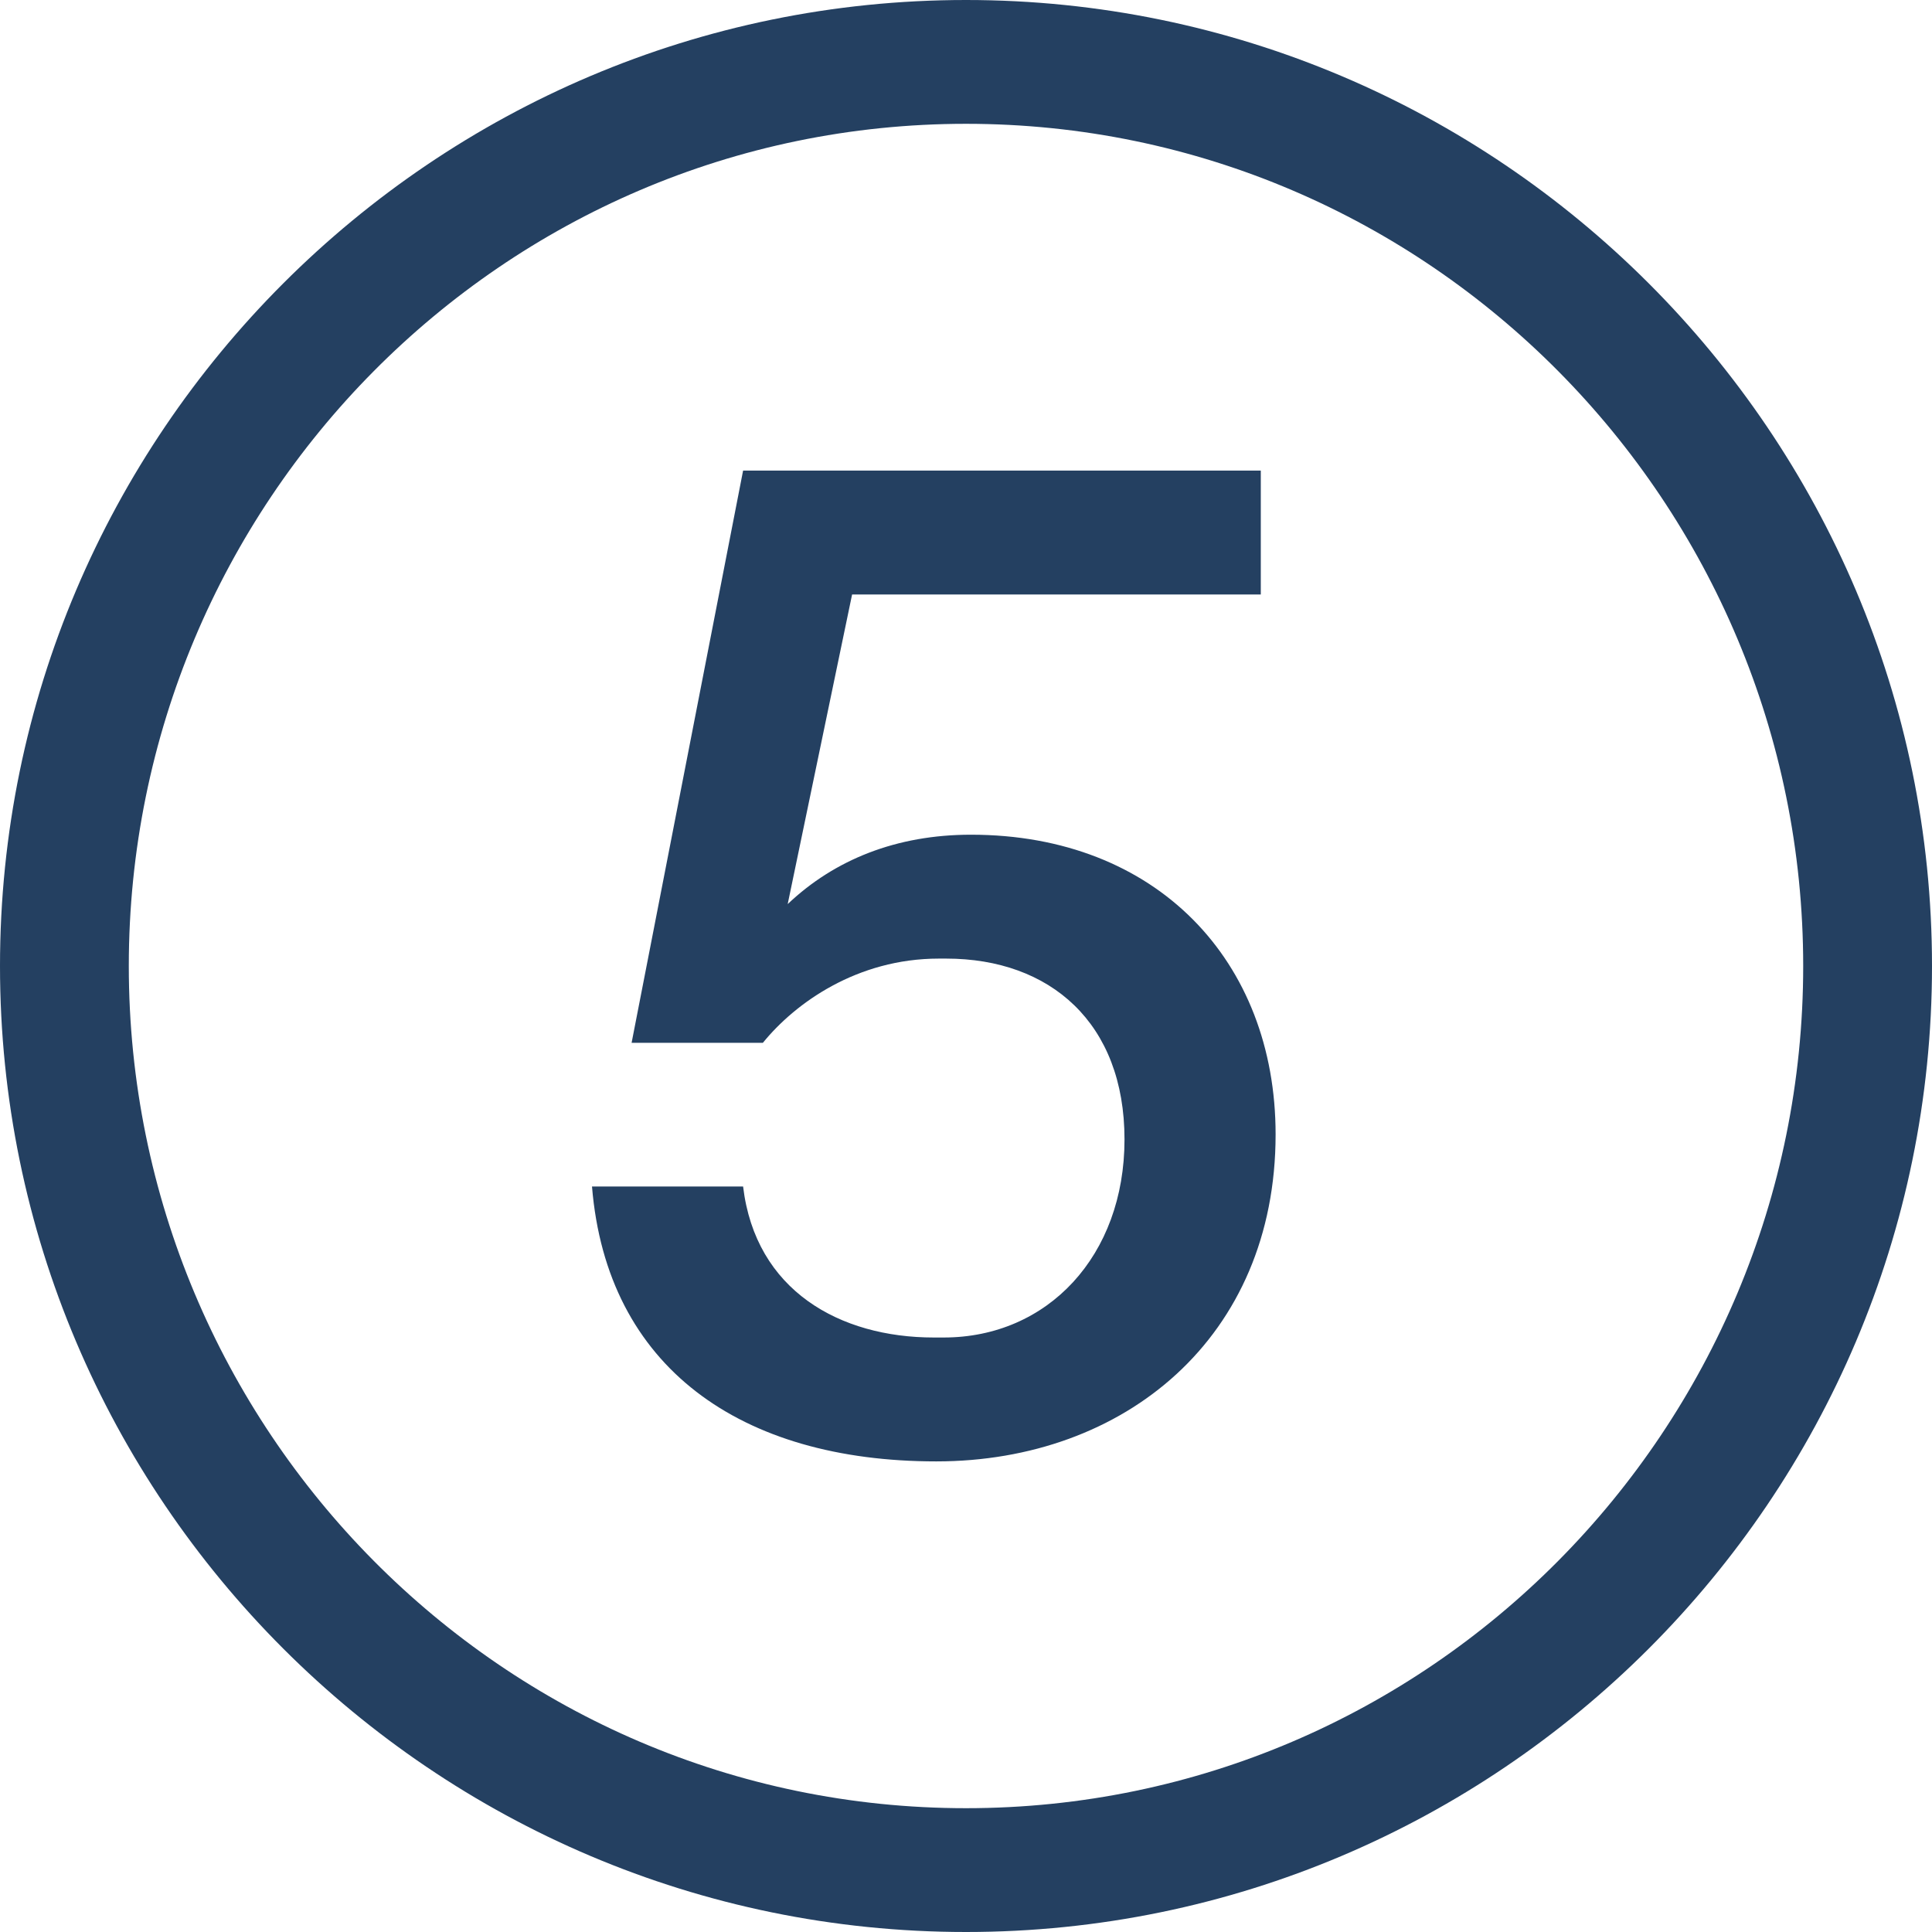
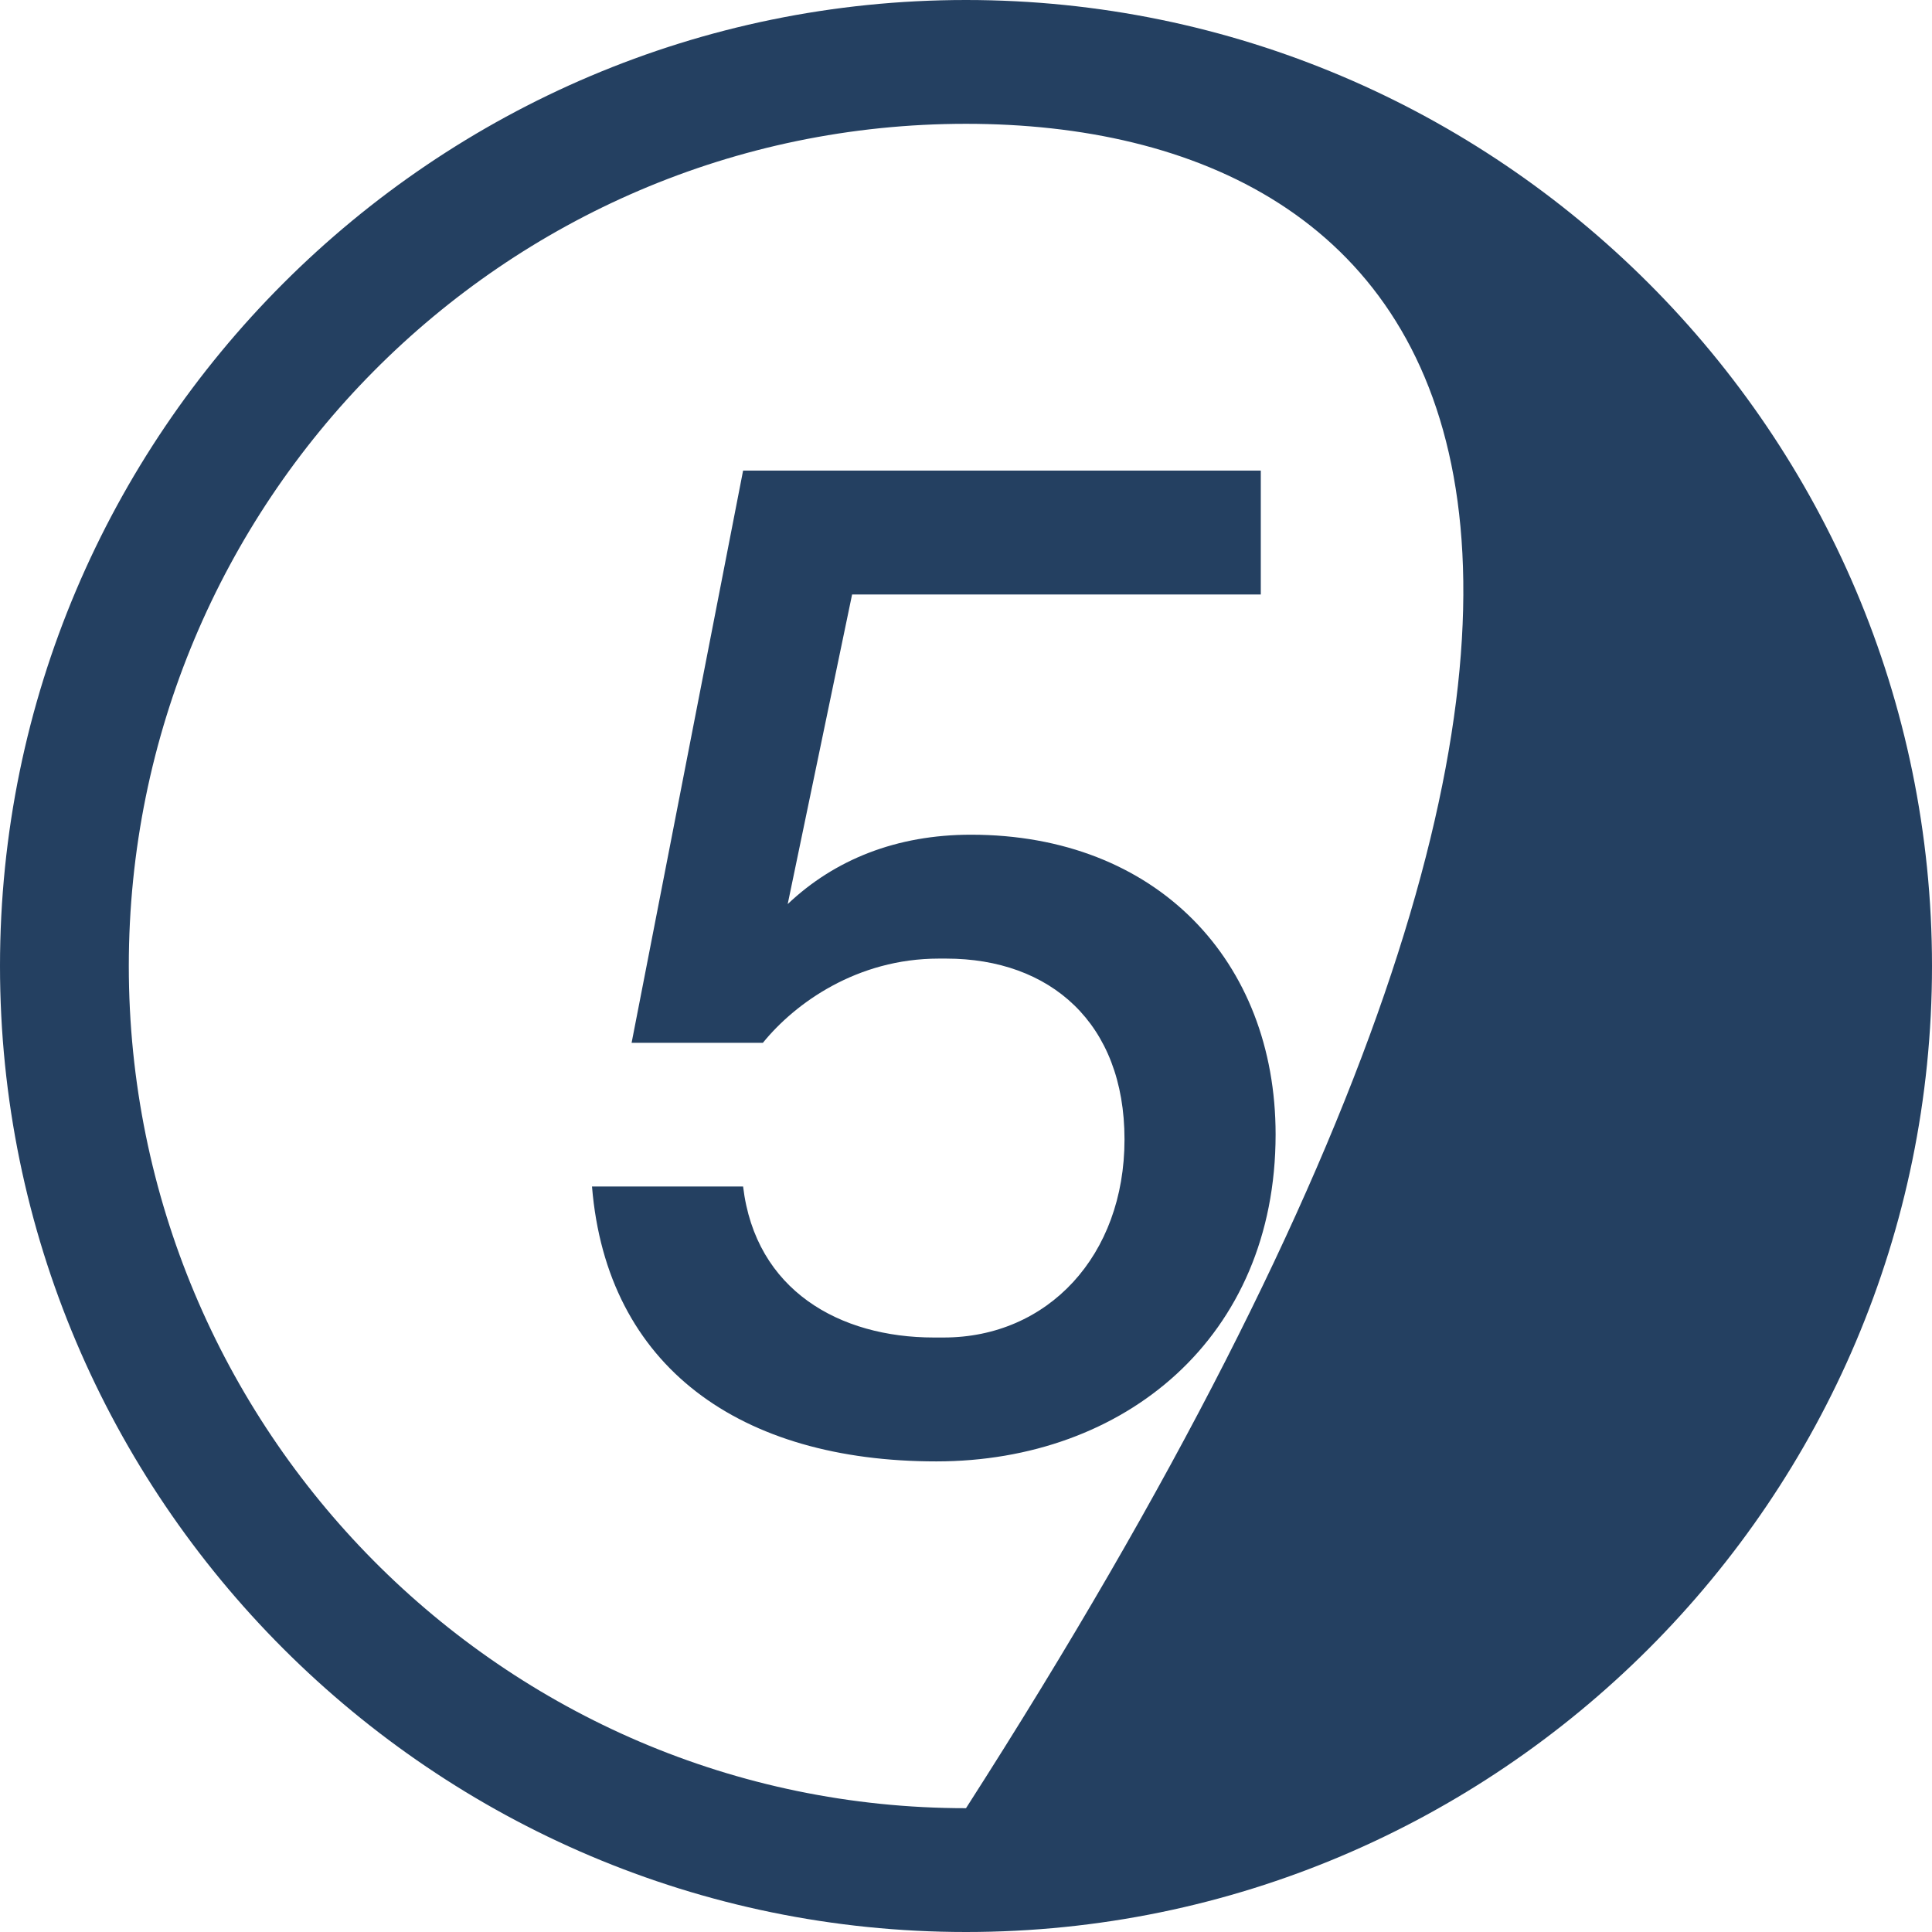
<svg xmlns="http://www.w3.org/2000/svg" width="24" height="24" viewBox="0 0 24 24" fill="none">
-   <path d="M11.631 18.154C9.2 18.154 7.538 16.985 7.354 14.739H9.231C9.385 16.031 10.431 16.615 11.6 16.615H11.723C13.015 16.615 13.969 15.6 13.969 14.154C13.969 12.708 13.046 11.908 11.754 11.908H11.662C10.646 11.908 9.877 12.461 9.477 12.954H7.846L9.231 5.846H15.662V7.385H10.585L9.785 11.231C10.369 10.677 11.139 10.369 12.062 10.369C14.369 10.369 15.846 11.938 15.846 14.092C15.846 16.615 13.969 18.154 11.631 18.154ZM0 12C0 5.385 5.385 0 12 0C18.615 0 24 5.385 24 12C24 18.615 18.615 24 12 24C5.385 24 0 18.615 0 12ZM1.6 12C1.6 17.754 6.246 22.462 12 22.462C17.754 22.462 22.4 17.754 22.4 12C22.4 6.246 17.754 1.538 12 1.538C6.246 1.538 1.6 6.246 1.6 12Z" fill="#244061" />
+   <path d="M11.631 18.154C9.2 18.154 7.538 16.985 7.354 14.739H9.231C9.385 16.031 10.431 16.615 11.6 16.615H11.723C13.015 16.615 13.969 15.6 13.969 14.154C13.969 12.708 13.046 11.908 11.754 11.908H11.662C10.646 11.908 9.877 12.461 9.477 12.954H7.846L9.231 5.846H15.662V7.385H10.585L9.785 11.231C10.369 10.677 11.139 10.369 12.062 10.369C14.369 10.369 15.846 11.938 15.846 14.092C15.846 16.615 13.969 18.154 11.631 18.154ZM0 12C0 5.385 5.385 0 12 0C18.615 0 24 5.385 24 12C24 18.615 18.615 24 12 24C5.385 24 0 18.615 0 12ZM1.6 12C1.6 17.754 6.246 22.462 12 22.462C22.4 6.246 17.754 1.538 12 1.538C6.246 1.538 1.6 6.246 1.6 12Z" fill="#244061" />
</svg>